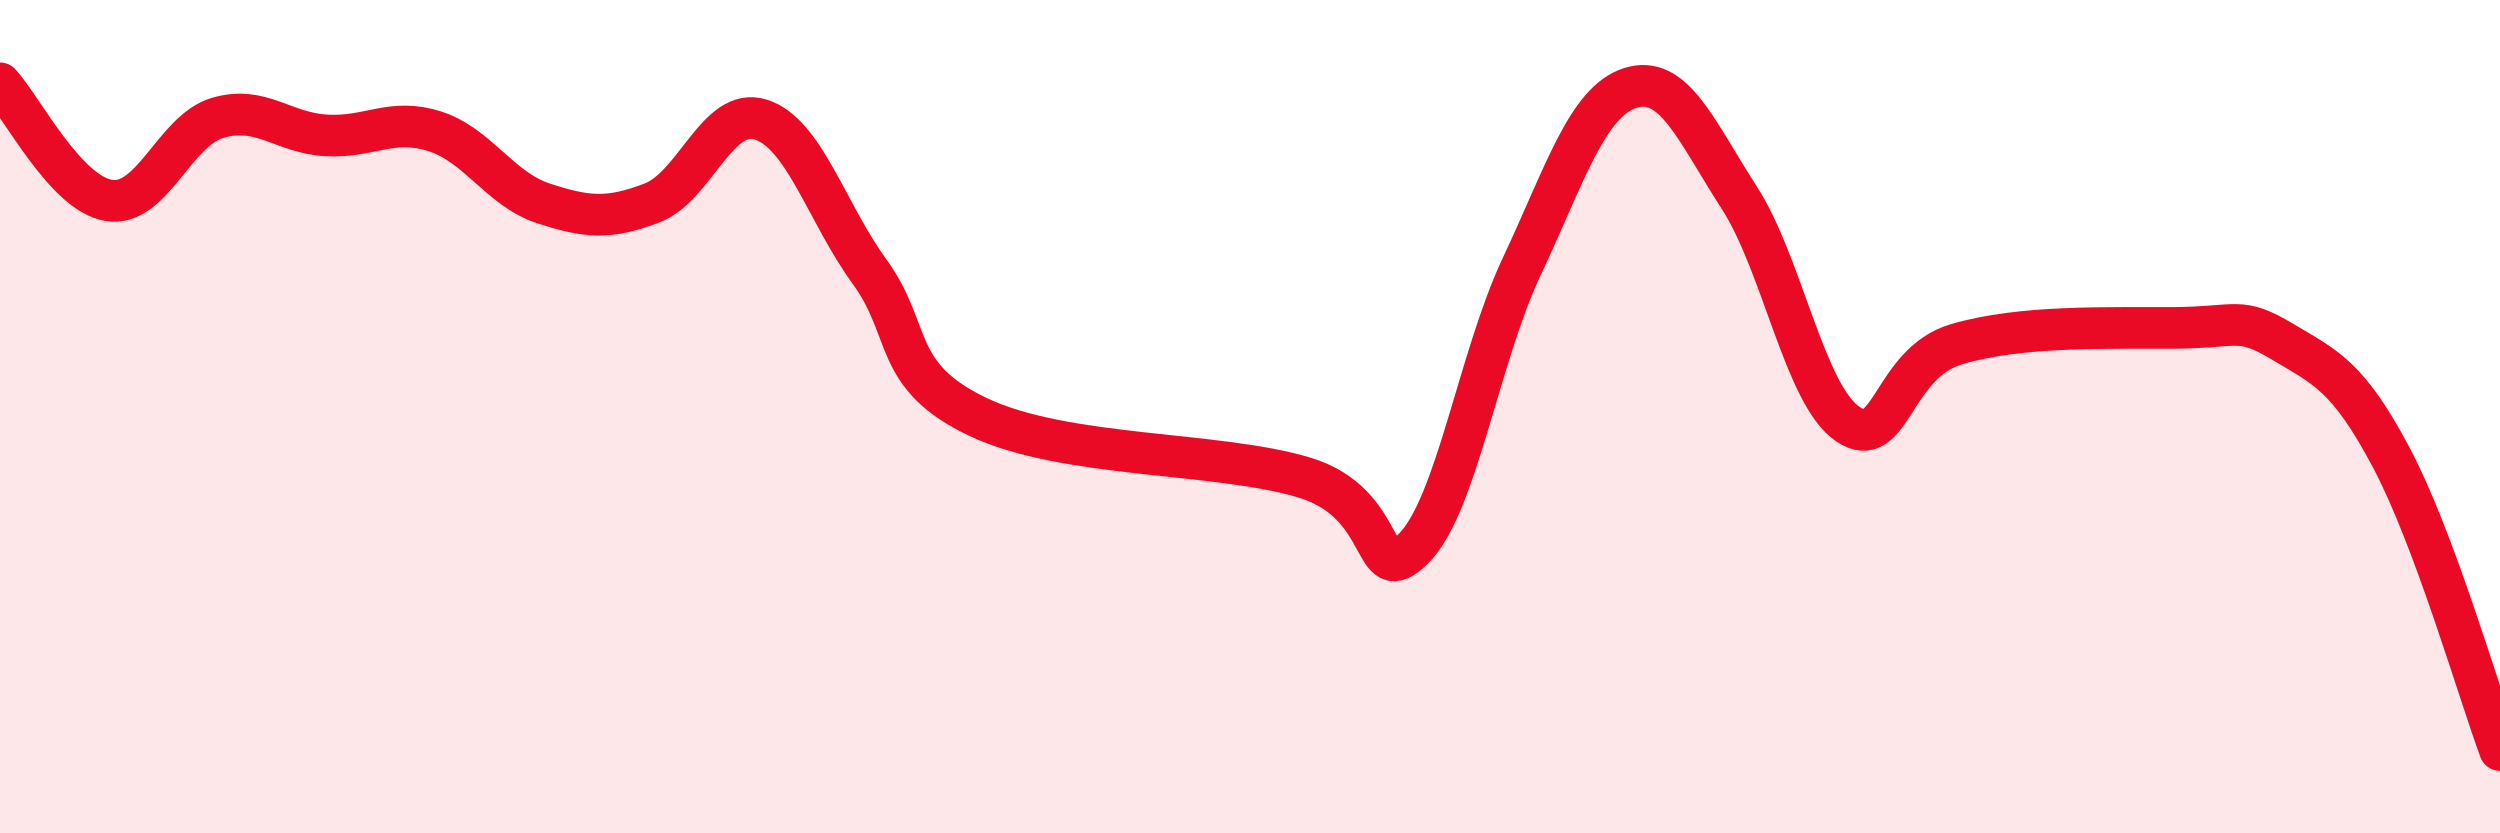
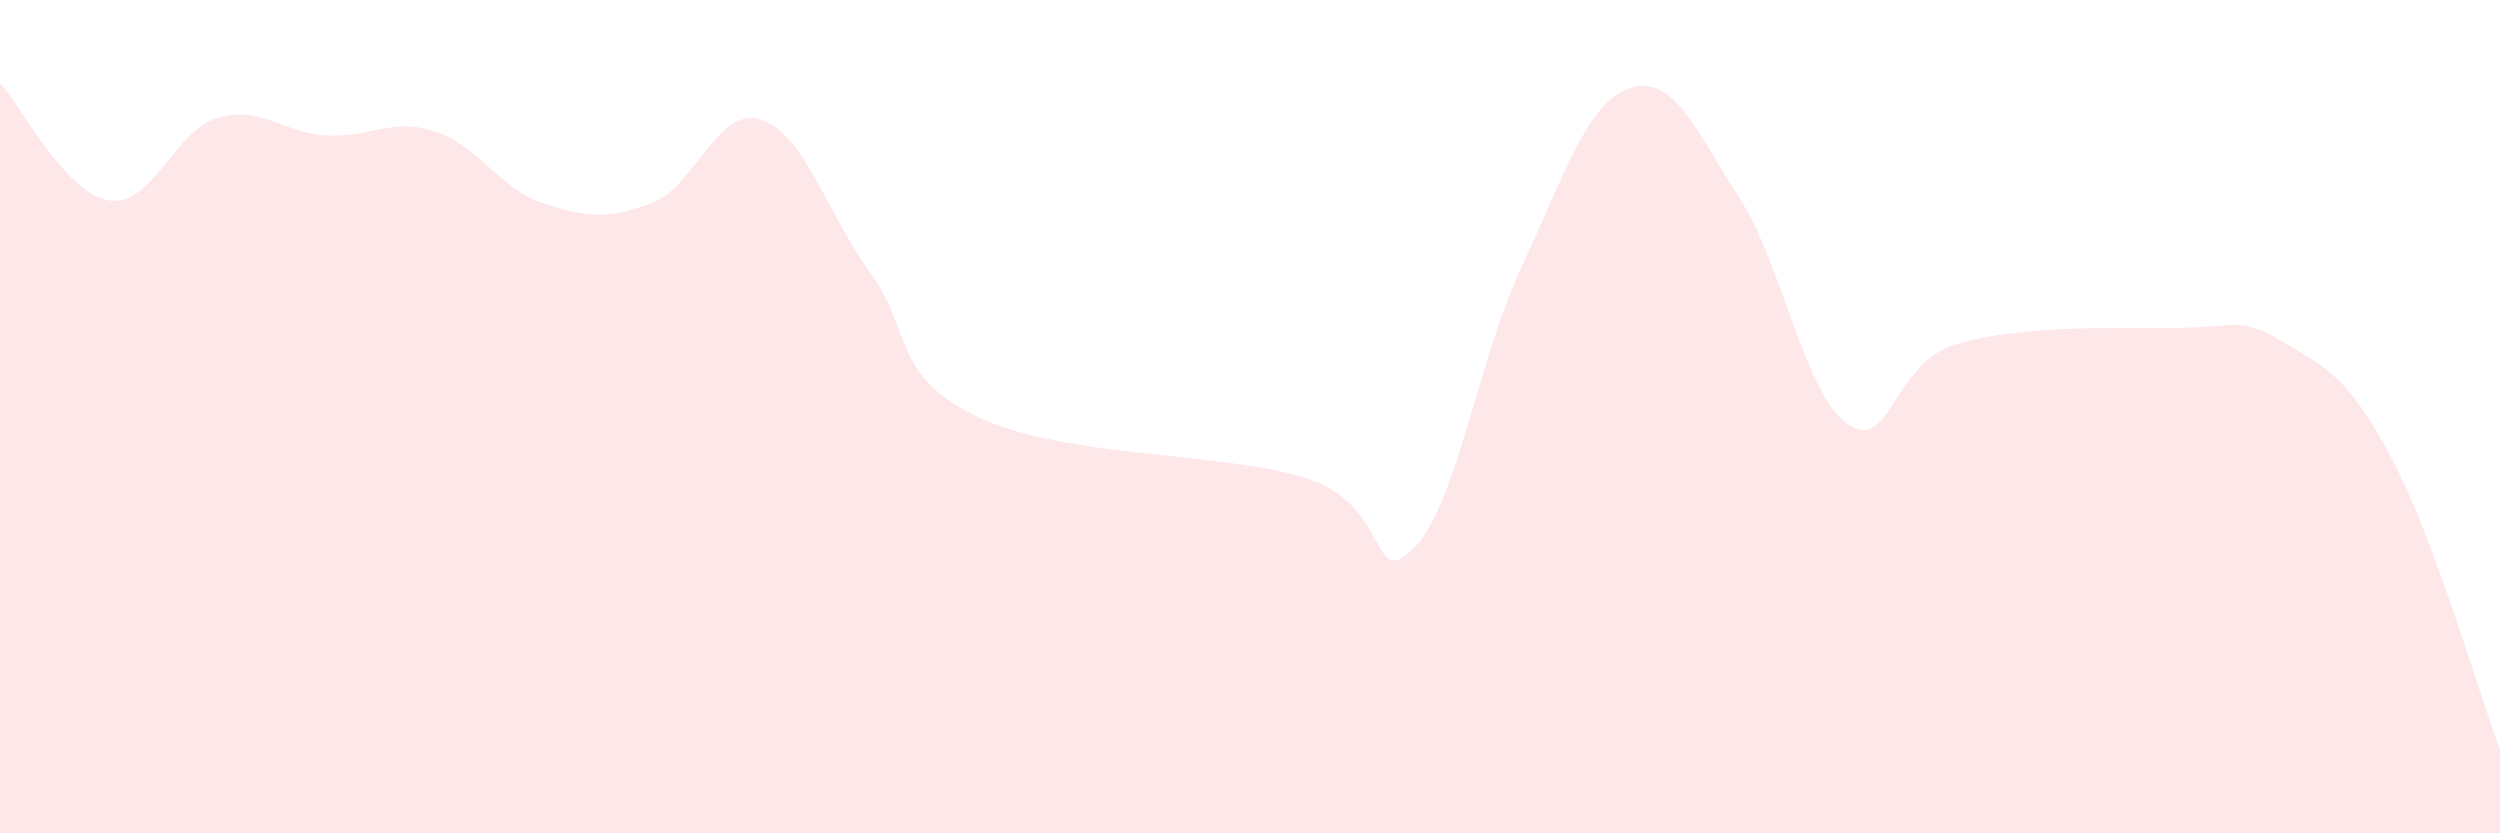
<svg xmlns="http://www.w3.org/2000/svg" width="60" height="20" viewBox="0 0 60 20">
  <path d="M 0,2 C 0.52,2.56 1.57,4.64 2.61,4.81 C 3.65,4.98 4.18,3.14 5.22,2.83 C 6.26,2.52 6.79,3.19 7.83,3.25 C 8.87,3.31 9.39,2.82 10.43,3.15 C 11.47,3.48 12,4.54 13.04,4.88 C 14.08,5.22 14.61,5.27 15.65,4.87 C 16.69,4.47 17.22,2.54 18.26,2.87 C 19.3,3.2 19.83,5.09 20.87,6.52 C 21.91,7.95 21.39,9.02 23.48,10.01 C 25.57,11 29.21,10.83 31.3,11.46 C 33.39,12.09 32.87,14.19 33.91,13.18 C 34.95,12.17 35.48,8.61 36.52,6.4 C 37.56,4.19 38.09,2.44 39.13,2.11 C 40.17,1.78 40.7,3.13 41.74,4.74 C 42.78,6.35 43.31,9.48 44.35,10.18 C 45.39,10.88 45.4,8.72 46.96,8.26 C 48.52,7.8 50.61,7.88 52.17,7.87 C 53.73,7.86 53.74,7.58 54.78,8.2 C 55.82,8.82 56.35,9.02 57.39,10.98 C 58.43,12.94 59.48,16.6 60,18L60 20L0 20Z" fill="#EB0A25" opacity="0.1" stroke-linecap="round" stroke-linejoin="round" />
-   <path d="M 0,2 C 0.52,2.56 1.57,4.64 2.61,4.81 C 3.65,4.98 4.18,3.14 5.22,2.83 C 6.26,2.52 6.79,3.19 7.83,3.25 C 8.87,3.31 9.39,2.82 10.43,3.15 C 11.47,3.48 12,4.54 13.04,4.88 C 14.08,5.22 14.61,5.27 15.65,4.87 C 16.69,4.47 17.22,2.54 18.26,2.87 C 19.3,3.2 19.83,5.09 20.87,6.52 C 21.91,7.95 21.39,9.02 23.48,10.01 C 25.57,11 29.21,10.83 31.3,11.46 C 33.39,12.09 32.87,14.19 33.91,13.18 C 34.95,12.17 35.48,8.61 36.52,6.4 C 37.56,4.19 38.09,2.44 39.13,2.11 C 40.17,1.78 40.7,3.13 41.74,4.74 C 42.78,6.35 43.31,9.48 44.35,10.18 C 45.39,10.88 45.4,8.72 46.96,8.26 C 48.52,7.8 50.61,7.88 52.17,7.87 C 53.73,7.86 53.74,7.58 54.78,8.2 C 55.82,8.82 56.35,9.02 57.39,10.98 C 58.43,12.94 59.48,16.6 60,18" stroke="#EB0A25" stroke-width="1" fill="none" stroke-linecap="round" stroke-linejoin="round" />
</svg>